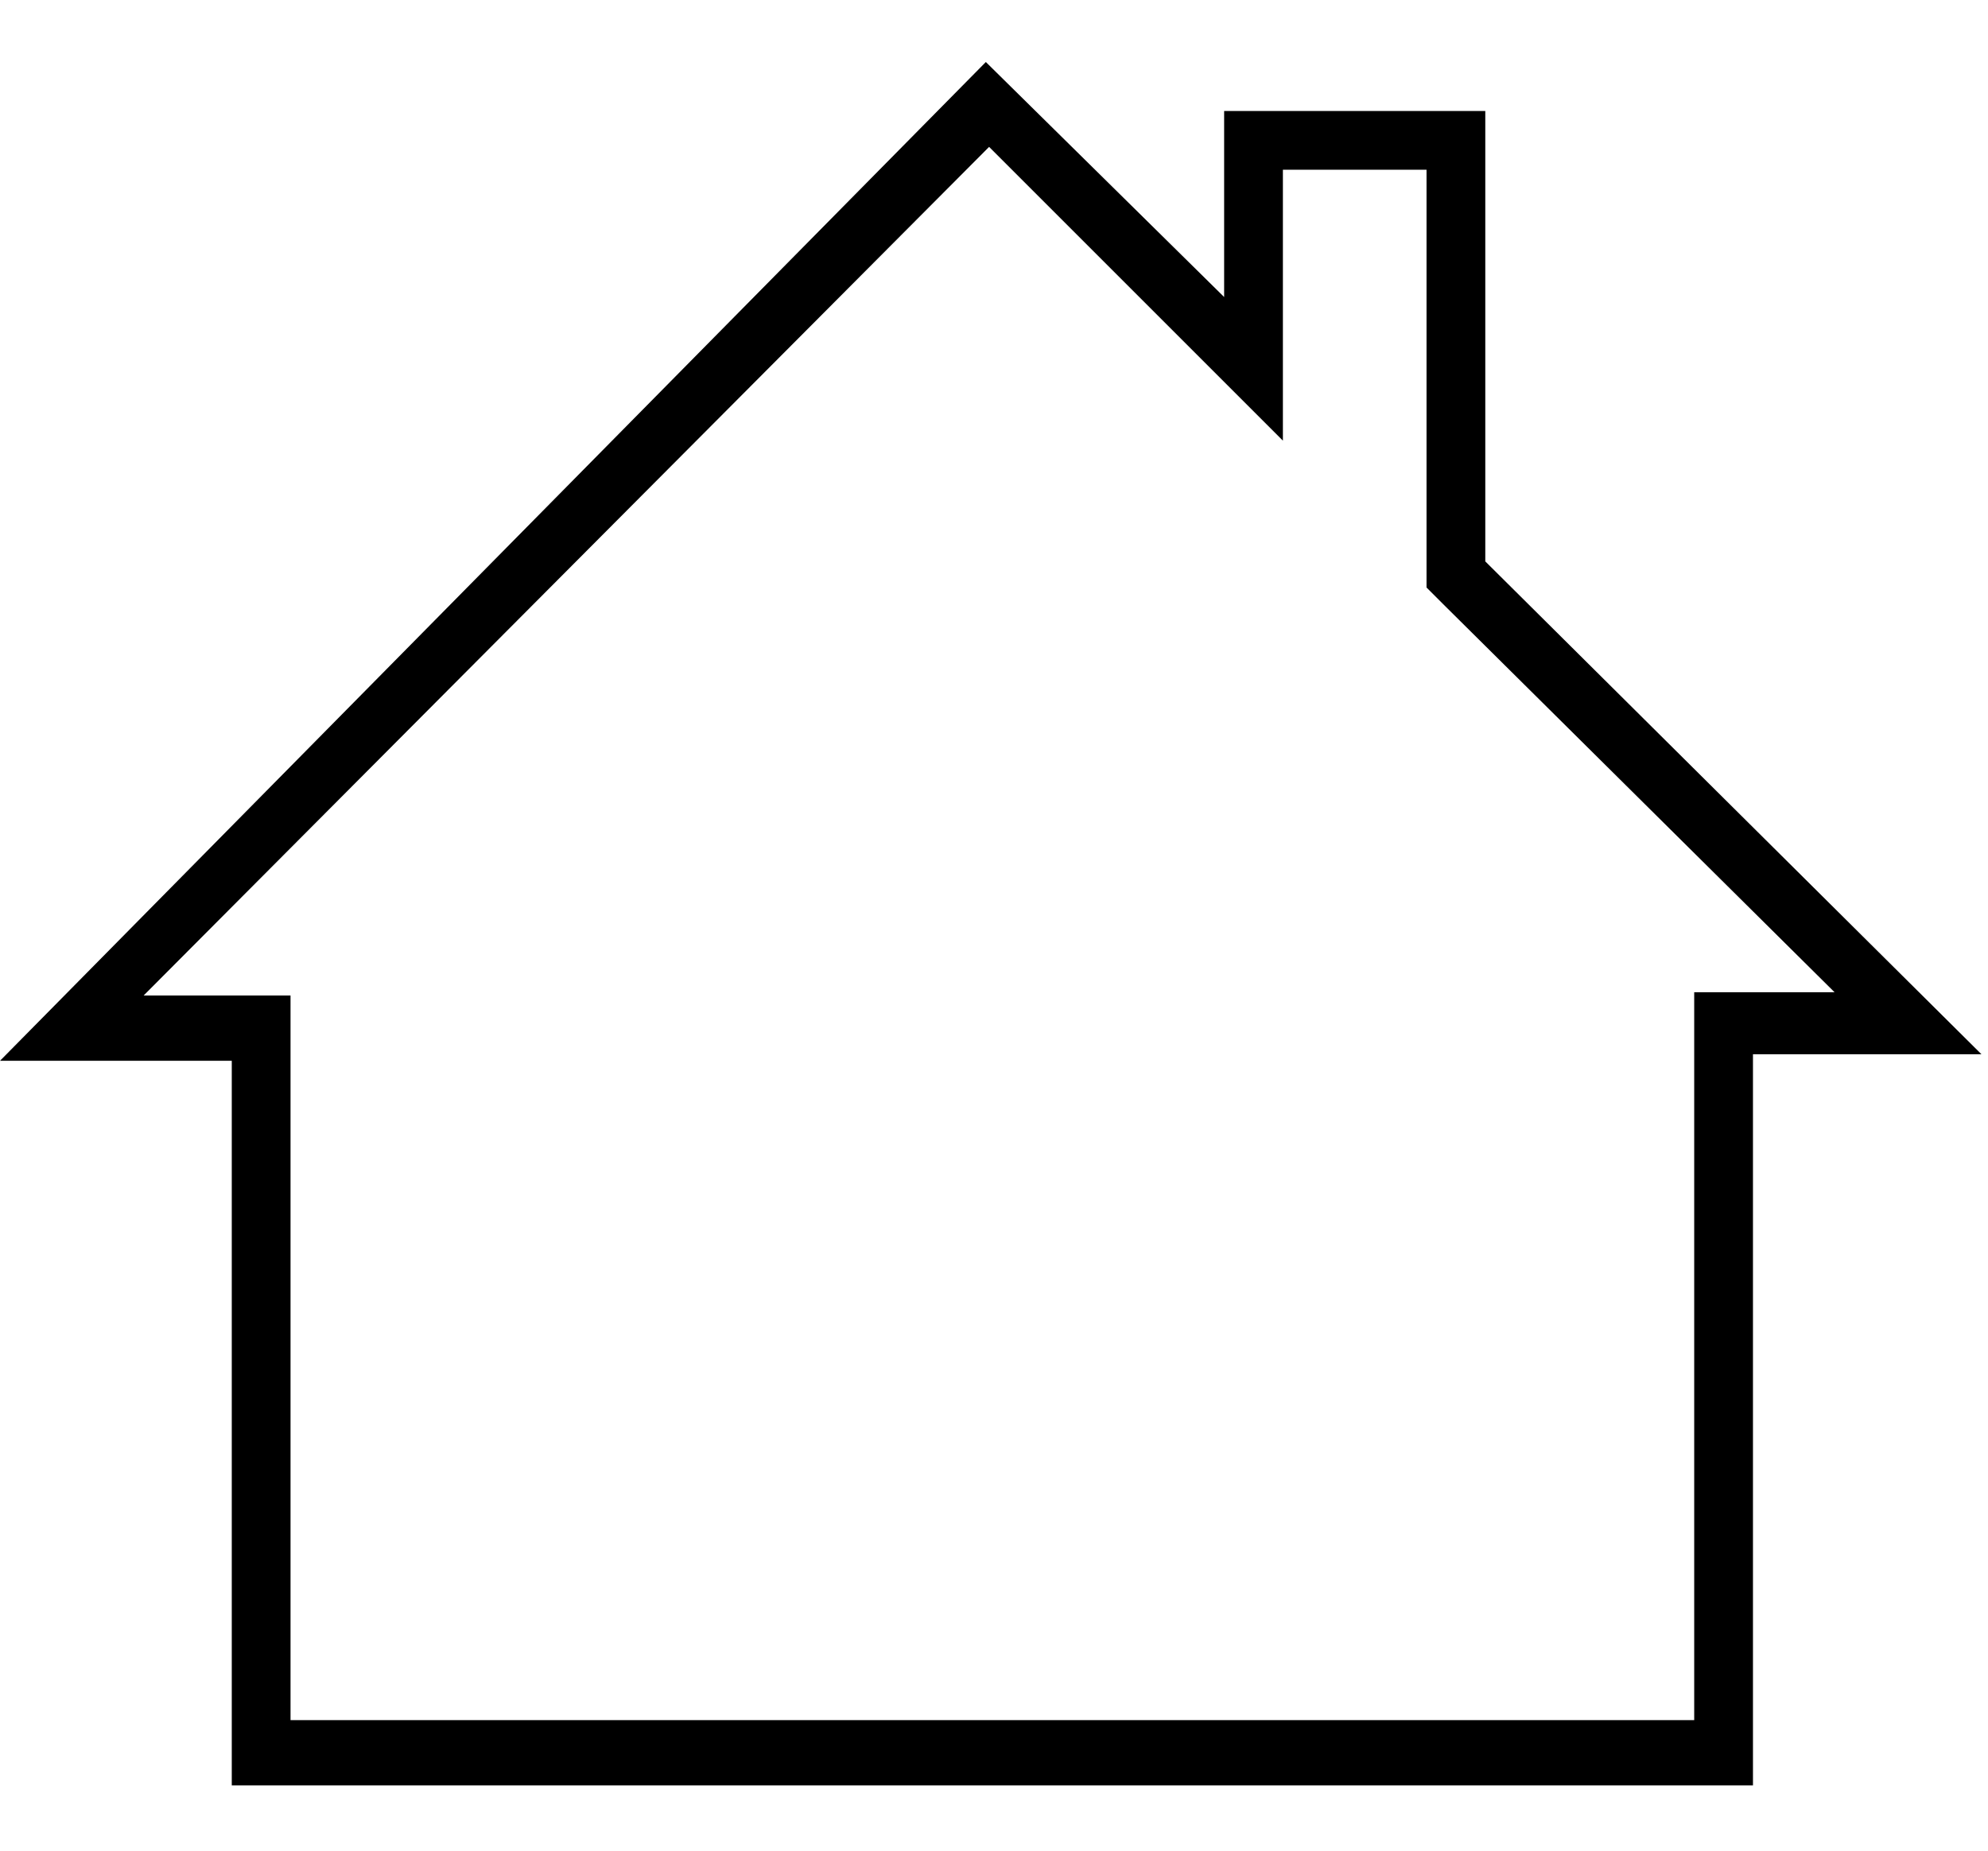
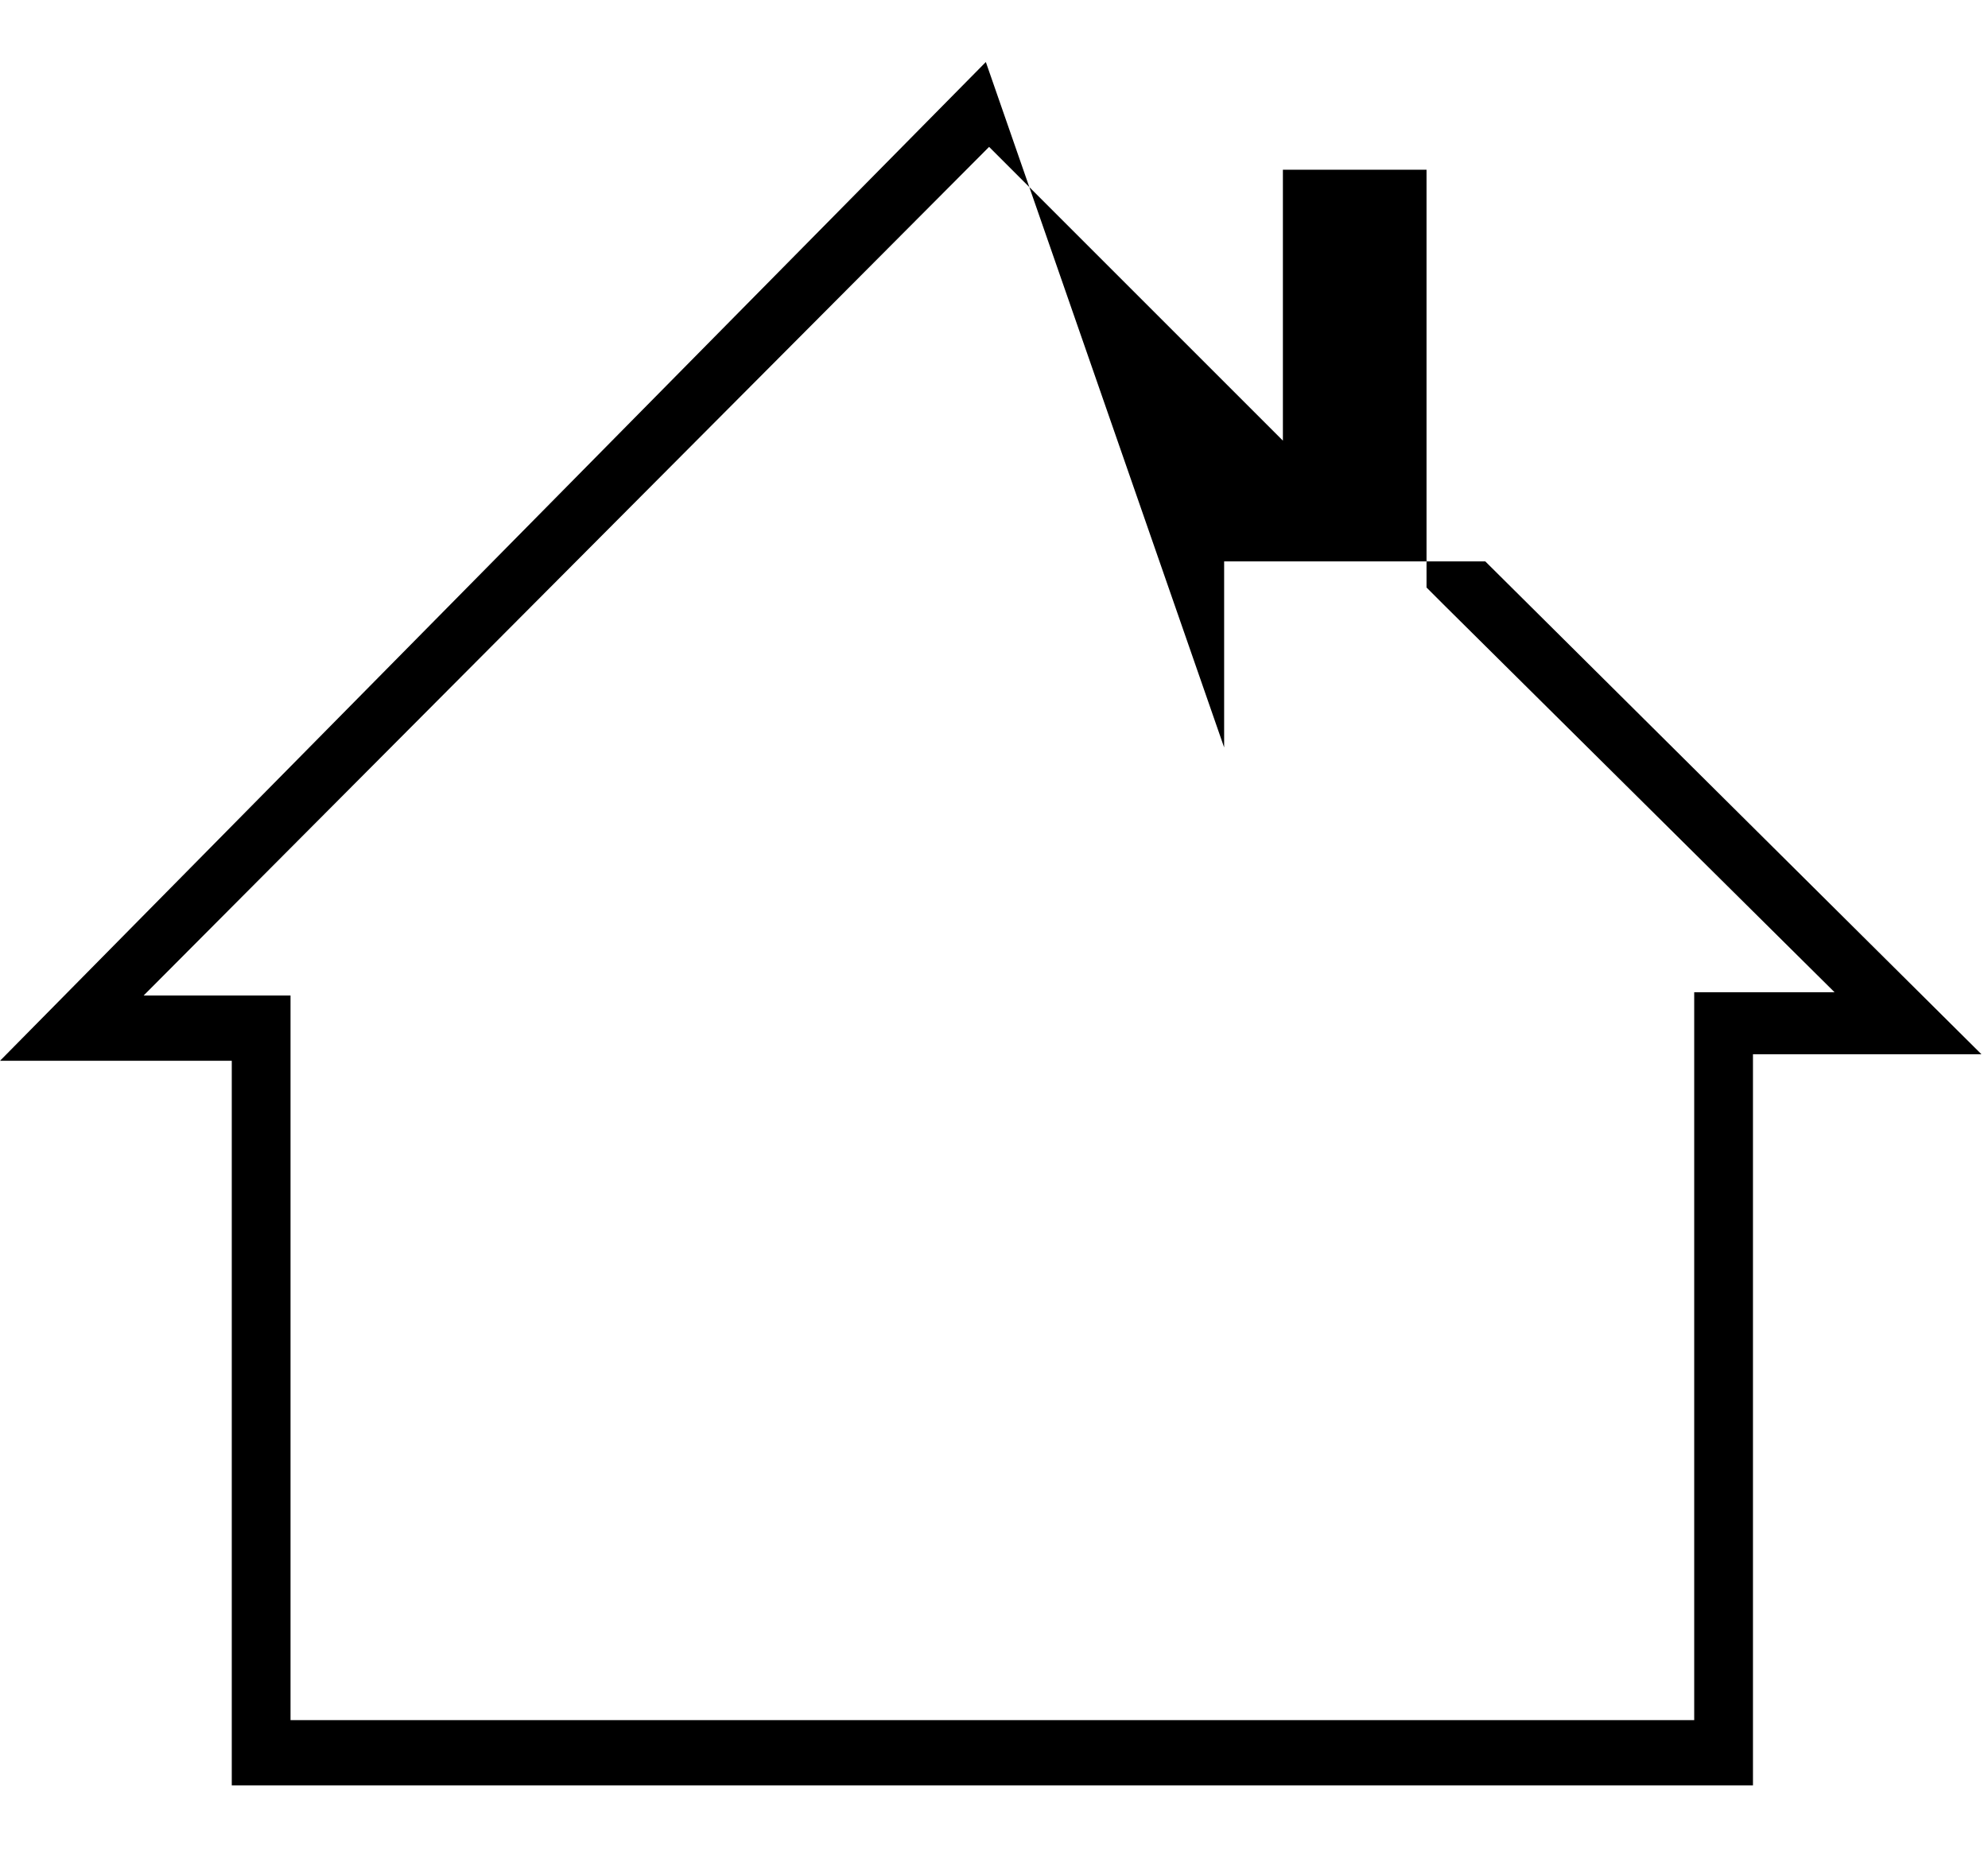
<svg xmlns="http://www.w3.org/2000/svg" version="1.1" id="Layer_2" x="0px" y="0px" viewBox="0 0 60.9 56.7" style="enable-background:new 0 0 60.9 56.7;" xml:space="preserve">
-   <path d="M30.3,4.5l5.9,5.9l3.1,3.1V9.1V5.2h4.4v12V18l0.5,0.5l12,11.9h-2.5h-1.8v1.8v20.5H8.9l0-20.4l0-1.8H7.1H4.4L30.3,4.5   M30.2,1.9L0,32.5h7.1l0,22.2h46.6V32.3h7L45.5,17.2V3.4h-8v5.7L30.2,1.9L30.2,1.9z" />
+   <path d="M30.3,4.5l5.9,5.9l3.1,3.1V9.1V5.2h4.4v12V18l0.5,0.5l12,11.9h-2.5h-1.8v1.8v20.5H8.9l0-20.4l0-1.8H7.1H4.4L30.3,4.5   M30.2,1.9L0,32.5h7.1l0,22.2h46.6V32.3h7L45.5,17.2h-8v5.7L30.2,1.9L30.2,1.9z" />
</svg>